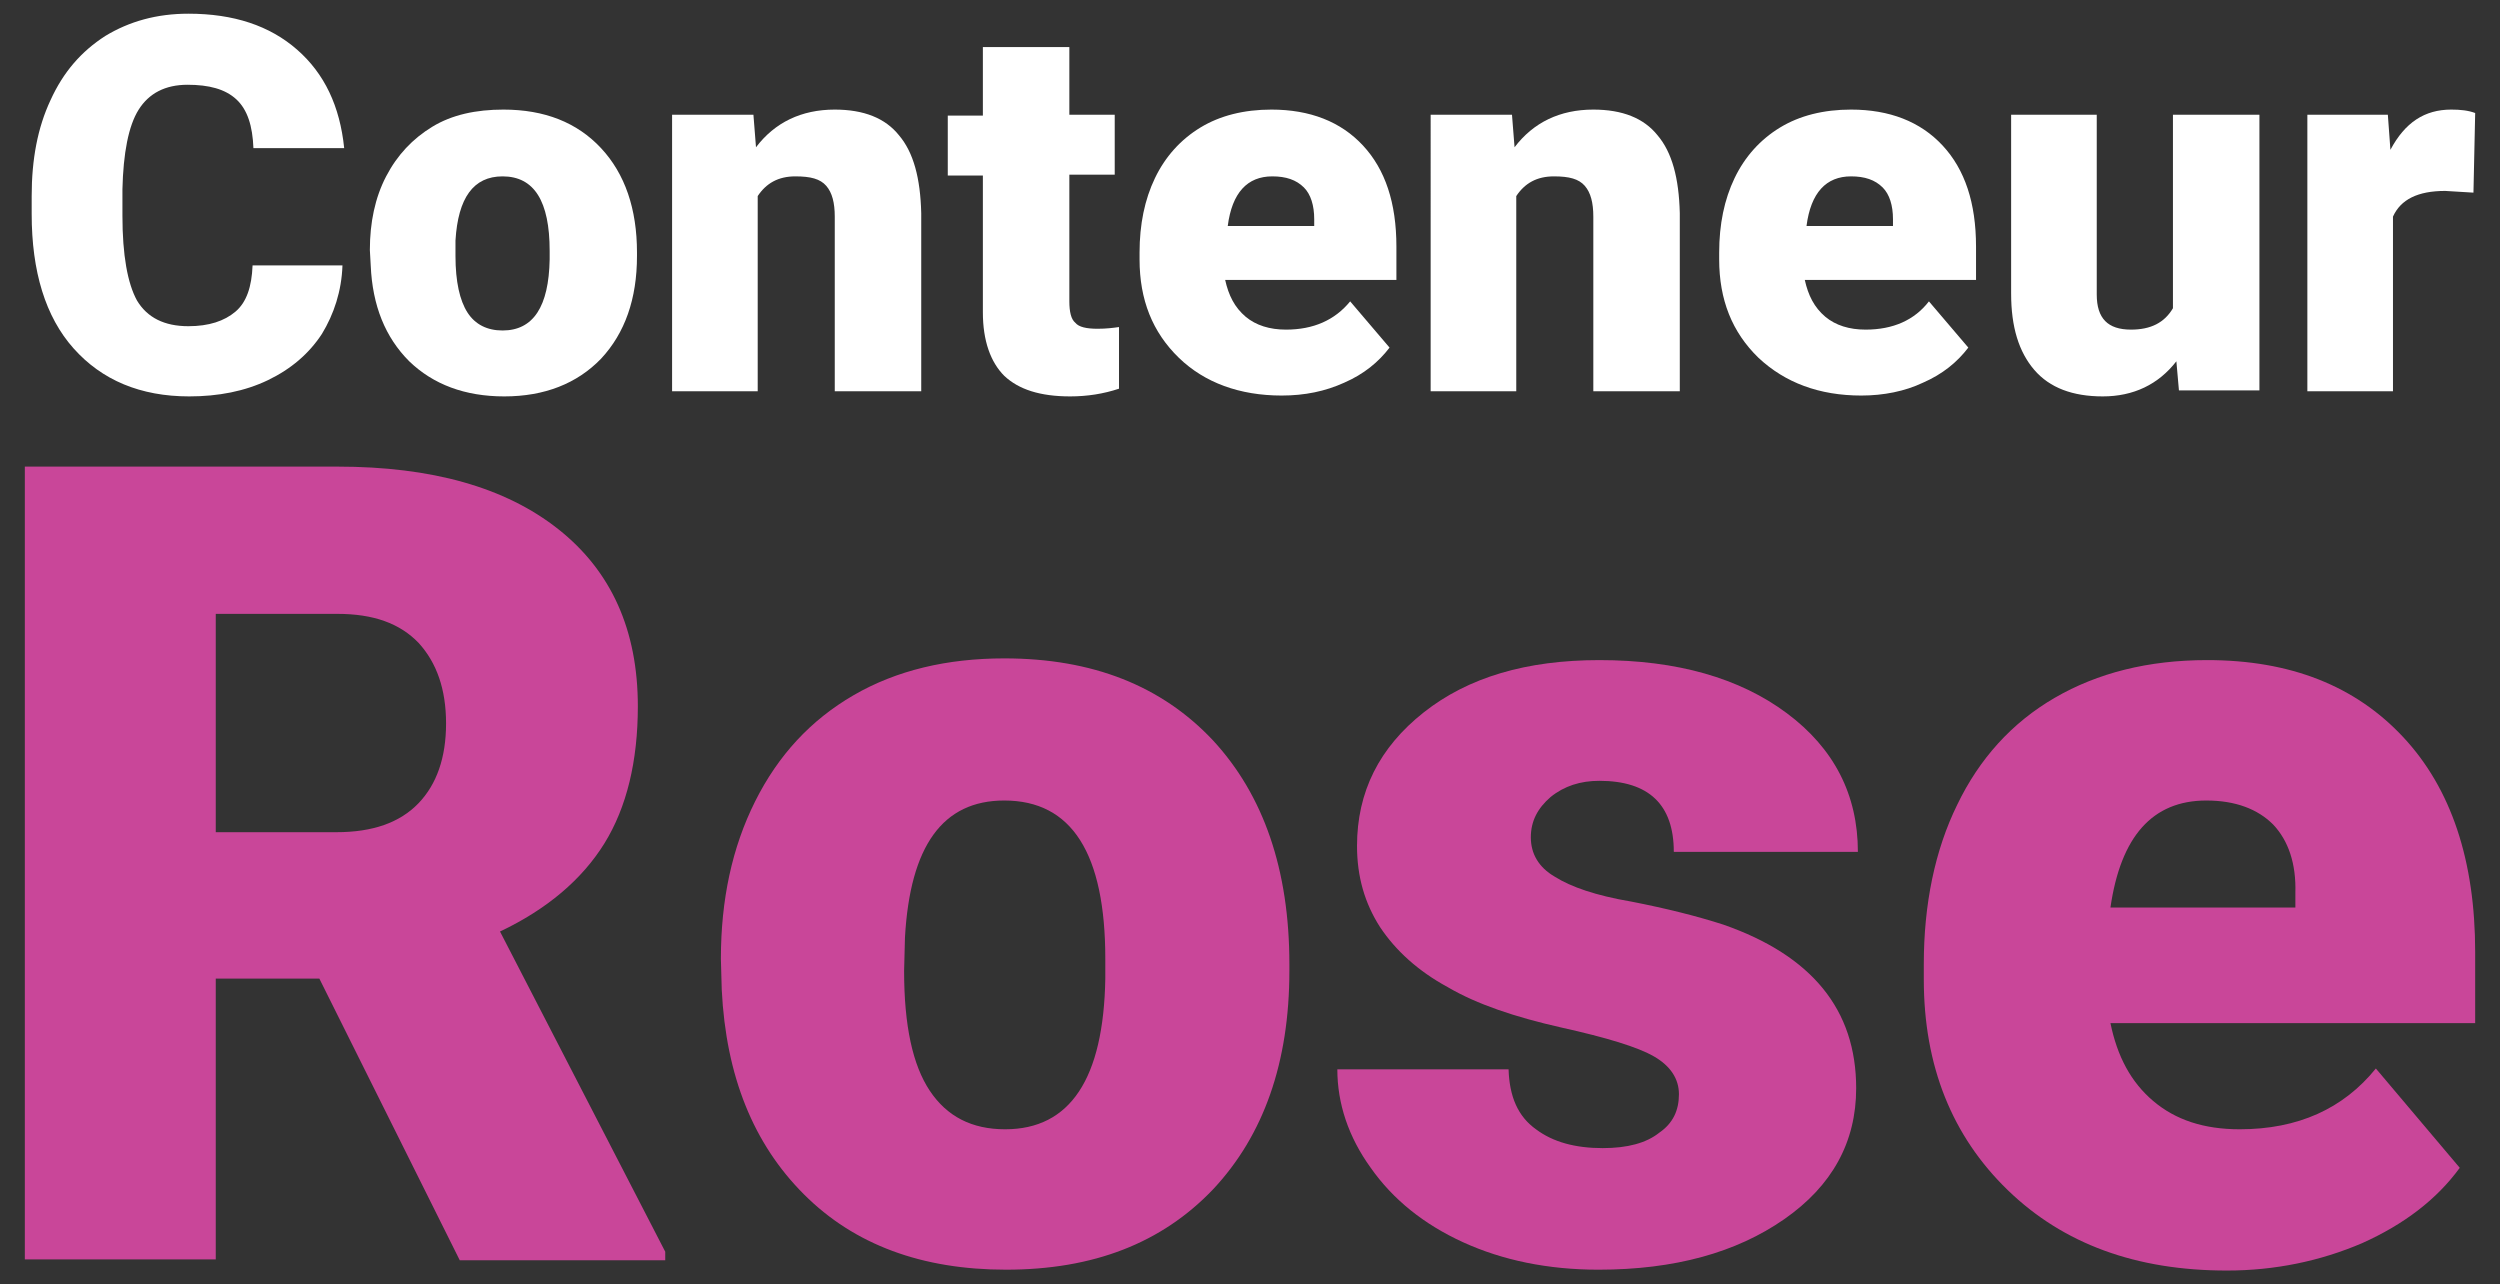
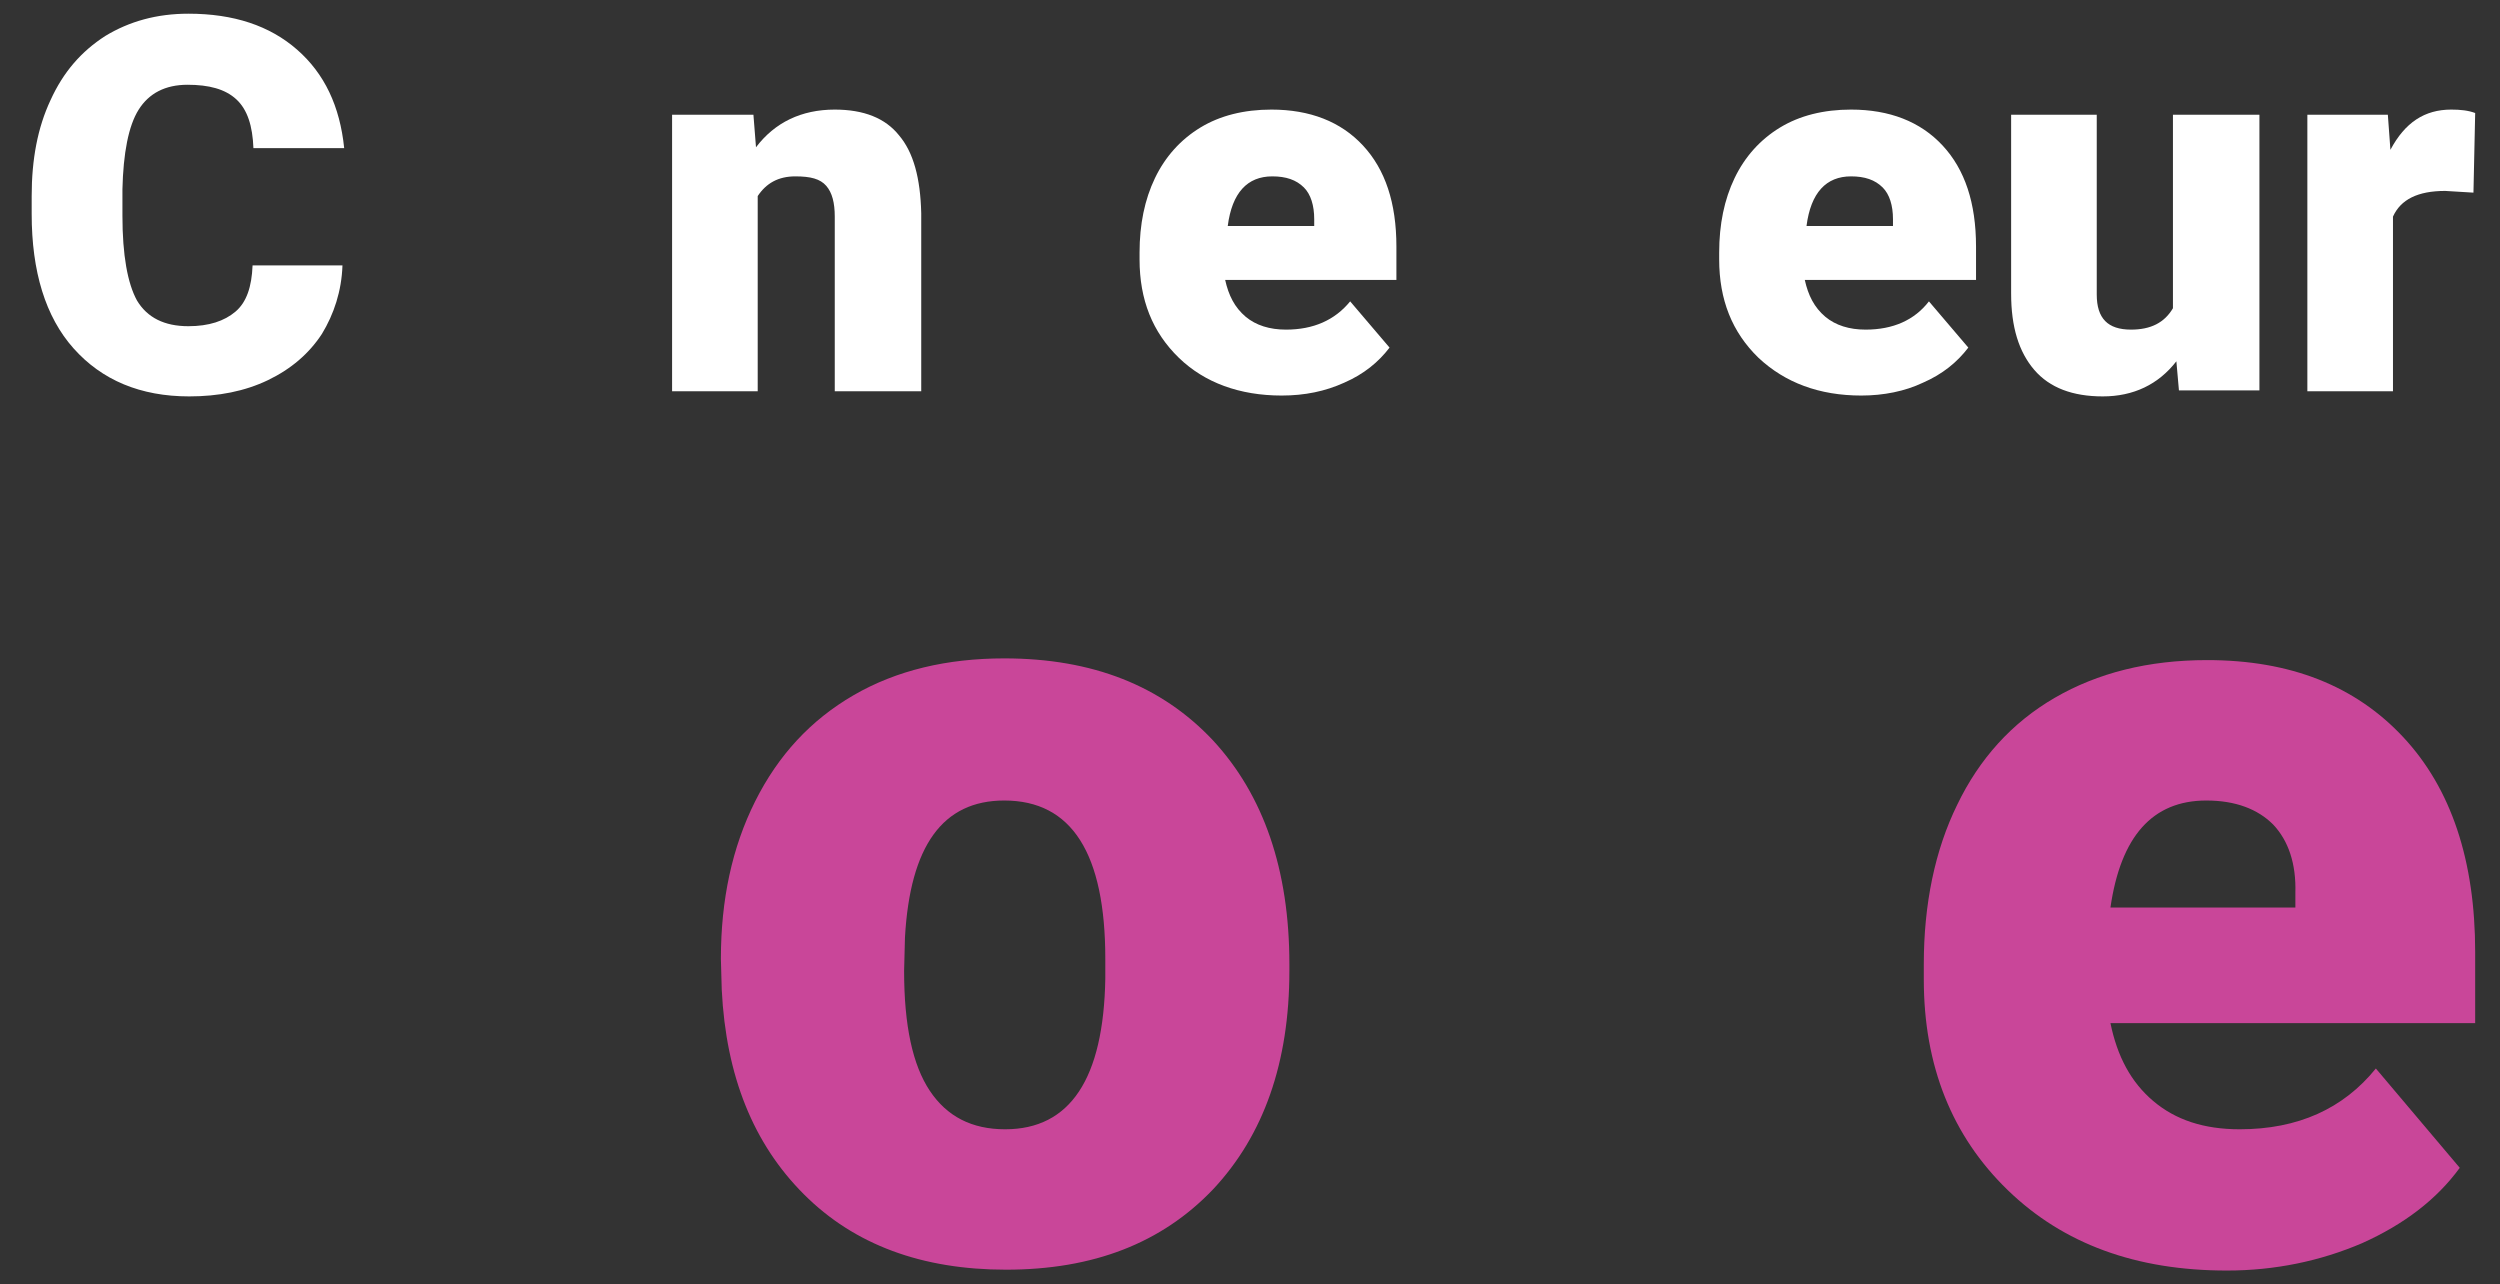
<svg xmlns="http://www.w3.org/2000/svg" version="1.1" id="Layer_1" x="0px" y="0px" viewBox="0 0 292 150" style="enable-background:new 0 0 292 150;" xml:space="preserve">
  <rect x="0" y="0" width="292" height="150" fill="#333333" stroke="none" />
  <style type="text/css">
	.st0{fill:#FFFFFF;}
	.st1{fill:#C94699;}
</style>
  <g>
    <path class="st0" d="M40,31c-0.1,3-1,5.7-2.4,8c-1.5,2.3-3.6,4.1-6.3,5.4c-2.7,1.3-5.8,1.9-9.2,1.9c-5.7,0-10.2-1.9-13.5-5.6   c-3.3-3.7-4.9-9-4.9-15.7v-2.1c0-4.3,0.7-8,2.2-11.2C7.4,8.4,9.5,6,12.3,4.2c2.8-1.7,6-2.6,9.7-2.6c5.3,0,9.5,1.4,12.7,4.2   c3.2,2.8,5,6.6,5.5,11.5H29.6c-0.1-2.6-0.7-4.5-2-5.7c-1.3-1.2-3.2-1.7-5.7-1.7c-2.6,0-4.5,1-5.7,2.9c-1.2,1.9-1.8,5.1-1.9,9.3v3.1   c0,4.6,0.6,7.9,1.7,9.9c1.2,2,3.2,3,6,3c2.4,0,4.2-0.6,5.5-1.7c1.3-1.1,1.9-2.9,2-5.4H40z" />
-     <path class="st0" d="M43.2,29.2c0-3.2,0.6-6.1,1.9-8.6c1.3-2.5,3.1-4.4,5.4-5.8c2.3-1.4,5.1-2,8.3-2c4.8,0,8.6,1.5,11.4,4.5   c2.8,3,4.2,7.1,4.2,12.2v0.4c0,5-1.4,9-4.2,12c-2.8,2.9-6.6,4.4-11.3,4.4c-4.6,0-8.3-1.4-11.1-4.1c-2.8-2.8-4.3-6.5-4.5-11.2   L43.2,29.2z M53.2,29.9c0,3,0.5,5.2,1.4,6.6c0.9,1.4,2.3,2.1,4.1,2.1c3.6,0,5.4-2.8,5.5-8.3v-1c0-5.8-1.8-8.7-5.5-8.7   c-3.4,0-5.2,2.5-5.5,7.5L53.2,29.9z" />
    <path class="st0" d="M88,13.4l0.3,3.8c2.2-2.9,5.3-4.4,9.2-4.4c3.4,0,5.9,1,7.5,3c1.7,2,2.5,5,2.6,9.1v20.8H97.5V25.3   c0-1.6-0.3-2.8-1-3.6c-0.7-0.8-1.8-1.1-3.6-1.1c-2,0-3.4,0.8-4.4,2.3v22.8h-10V13.4H88z" />
-     <path class="st0" d="M124.9,5.4v8h5.3v7h-5.3v14.8c0,1.2,0.2,2.1,0.7,2.5c0.4,0.5,1.3,0.7,2.6,0.7c1,0,1.8-0.1,2.5-0.2v7.2   c-1.8,0.6-3.7,0.9-5.7,0.9c-3.5,0-6-0.8-7.7-2.4c-1.6-1.6-2.5-4.1-2.5-7.4v-16h-4.1v-7h4.1v-8H124.9z" />
    <path class="st0" d="M149.7,46.2c-4.9,0-9-1.5-12-4.4c-3.1-3-4.6-6.8-4.6-11.5v-0.8c0-3.3,0.6-6.2,1.8-8.7c1.2-2.5,3-4.5,5.3-5.9   c2.3-1.4,5.1-2.1,8.3-2.1c4.5,0,8.1,1.4,10.7,4.2c2.6,2.8,3.9,6.7,3.9,11.8v3.9h-20c0.4,1.8,1.1,3.2,2.4,4.3c1.2,1,2.8,1.5,4.7,1.5   c3.2,0,5.7-1.1,7.5-3.3l4.6,5.4c-1.3,1.7-3,3.1-5.3,4.1C154.8,45.7,152.4,46.2,149.7,46.2 M148.6,20.6c-2.9,0-4.7,1.9-5.2,5.8h10.1   v-0.8c0-1.6-0.4-2.9-1.2-3.7C151.4,21,150.2,20.6,148.6,20.6" />
-     <path class="st0" d="M176.6,13.4l0.3,3.8c2.2-2.9,5.3-4.4,9.2-4.4c3.4,0,5.9,1,7.5,3c1.7,2,2.5,5,2.6,9.1v20.8h-10.1V25.3   c0-1.6-0.3-2.8-1-3.6c-0.7-0.8-1.8-1.1-3.6-1.1c-2,0-3.4,0.8-4.4,2.3v22.8h-10V13.4H176.6z" />
    <path class="st0" d="M217.4,46.2c-4.9,0-8.9-1.5-12-4.4c-3.1-3-4.6-6.8-4.6-11.5v-0.8c0-3.3,0.6-6.2,1.8-8.7c1.2-2.5,3-4.5,5.3-5.9   s5.1-2.1,8.3-2.1c4.5,0,8.1,1.4,10.7,4.2c2.6,2.8,3.9,6.7,3.9,11.8v3.9h-20c0.4,1.8,1.1,3.2,2.4,4.3c1.2,1,2.8,1.5,4.7,1.5   c3.2,0,5.7-1.1,7.4-3.3l4.6,5.4c-1.3,1.7-3,3.1-5.3,4.1C222.5,45.7,220,46.2,217.4,46.2 M216.2,20.6c-2.9,0-4.7,1.9-5.2,5.8h10.1   v-0.8c0-1.6-0.4-2.9-1.2-3.7C219,21,217.8,20.6,216.2,20.6" />
    <path class="st0" d="M254.2,42.2c-2.1,2.7-5,4.1-8.6,4.1c-3.5,0-6.2-1-8-3.1c-1.8-2.1-2.7-5-2.7-8.9V13.4h10v21   c0,2.8,1.3,4.1,4,4.1c2.3,0,3.9-0.8,4.9-2.5V13.4h10.1v32.2h-9.4L254.2,42.2z" />
    <path class="st0" d="M288.9,22.5l-3.3-0.2c-3.2,0-5.2,1-6.1,3v20.4h-10V13.4h9.4l0.3,4.1c1.7-3.2,4-4.7,7.1-4.7   c1.1,0,2,0.1,2.8,0.4L288.9,22.5z" />
-     <path class="st1" d="M37.3,114.3H25.2v32.8H2.9V54.5h36.5c11,0,19.6,2.4,25.8,7.3c6.2,4.9,9.3,11.8,9.3,20.7c0,6.4-1.3,11.8-3.9,16   c-2.6,4.2-6.7,7.7-12.2,10.3l19.3,37.4v1H53.7L37.3,114.3z M25.2,97.2h14.1c4.2,0,7.4-1.1,9.6-3.4c2.1-2.2,3.2-5.3,3.2-9.3   c0-4-1.1-7.1-3.2-9.4c-2.2-2.3-5.3-3.4-9.5-3.4H25.2V97.2z" />
    <path class="st1" d="M84.2,112c0-6.9,1.3-13,4-18.4c2.7-5.4,6.5-9.5,11.5-12.4c5-2.9,10.9-4.3,17.6-4.3c10.3,0,18.4,3.2,24.4,9.6   c5.9,6.4,8.9,15.1,8.9,26.1v0.8c0,10.7-3,19.2-8.9,25.5c-6,6.3-14,9.4-24.2,9.4c-9.8,0-17.7-2.9-23.6-8.8   c-5.9-5.9-9.1-13.8-9.6-23.9L84.2,112z M105.6,113.4c0,6.4,1,11,3,14c2,3,4.9,4.5,8.8,4.5c7.6,0,11.5-5.9,11.7-17.6V112   c0-12.3-3.9-18.5-11.8-18.5c-7.2,0-11,5.3-11.6,16L105.6,113.4z" />
-     <path class="st1" d="M196.1,127.8c0-1.8-1-3.3-2.9-4.4c-1.9-1.1-5.5-2.2-10.9-3.4c-5.3-1.2-9.8-2.7-13.2-4.7   c-3.5-1.9-6.1-4.3-7.9-7c-1.8-2.8-2.7-5.9-2.7-9.5c0-6.3,2.6-11.5,7.8-15.6c5.2-4.1,12-6.1,20.5-6.1c9.1,0,16.4,2.1,21.9,6.2   c5.5,4.1,8.3,9.5,8.3,16.2h-21.5c0-5.5-2.9-8.3-8.7-8.3c-2.2,0-4.1,0.6-5.7,1.9c-1.5,1.3-2.3,2.8-2.3,4.7c0,1.9,0.9,3.5,2.8,4.6   c1.9,1.2,4.8,2.2,8.9,2.9c4.1,0.8,7.7,1.7,10.8,2.7c10.3,3.6,15.5,9.9,15.5,19.1c0,6.3-2.8,11.4-8.4,15.3   c-5.6,3.9-12.8,5.9-21.7,5.9c-5.9,0-11.2-1.1-15.8-3.2c-4.6-2.1-8.2-5-10.8-8.7c-2.6-3.6-3.9-7.5-3.9-11.5h20   c0.1,3.2,1.1,5.5,3.2,7c2,1.5,4.6,2.2,7.8,2.2c2.9,0,5.1-0.6,6.6-1.8C195.4,131.2,196.1,129.7,196.1,127.8" />
    <path class="st1" d="M260.1,148.4c-10.6,0-19.1-3.1-25.6-9.4c-6.5-6.3-9.8-14.5-9.8-24.6v-1.8c0-7,1.3-13.3,3.9-18.6   c2.6-5.4,6.4-9.6,11.4-12.5c5-2.9,10.9-4.4,17.8-4.4c9.7,0,17.3,3,22.9,9c5.6,6,8.4,14.4,8.4,25.1v8.3h-42.6c0.8,3.9,2.4,6.9,5,9.1   c2.6,2.2,5.9,3.3,10.1,3.3c6.8,0,12.1-2.4,15.9-7.1l9.8,11.6c-2.7,3.7-6.5,6.6-11.4,8.8C271,147.3,265.7,148.4,260.1,148.4    M257.7,93.5c-6.3,0-10,4.2-11.2,12.5h21.6v-1.7c0.1-3.4-0.8-6.1-2.6-8C263.7,94.5,261.1,93.5,257.7,93.5" />
  </g>
</svg>